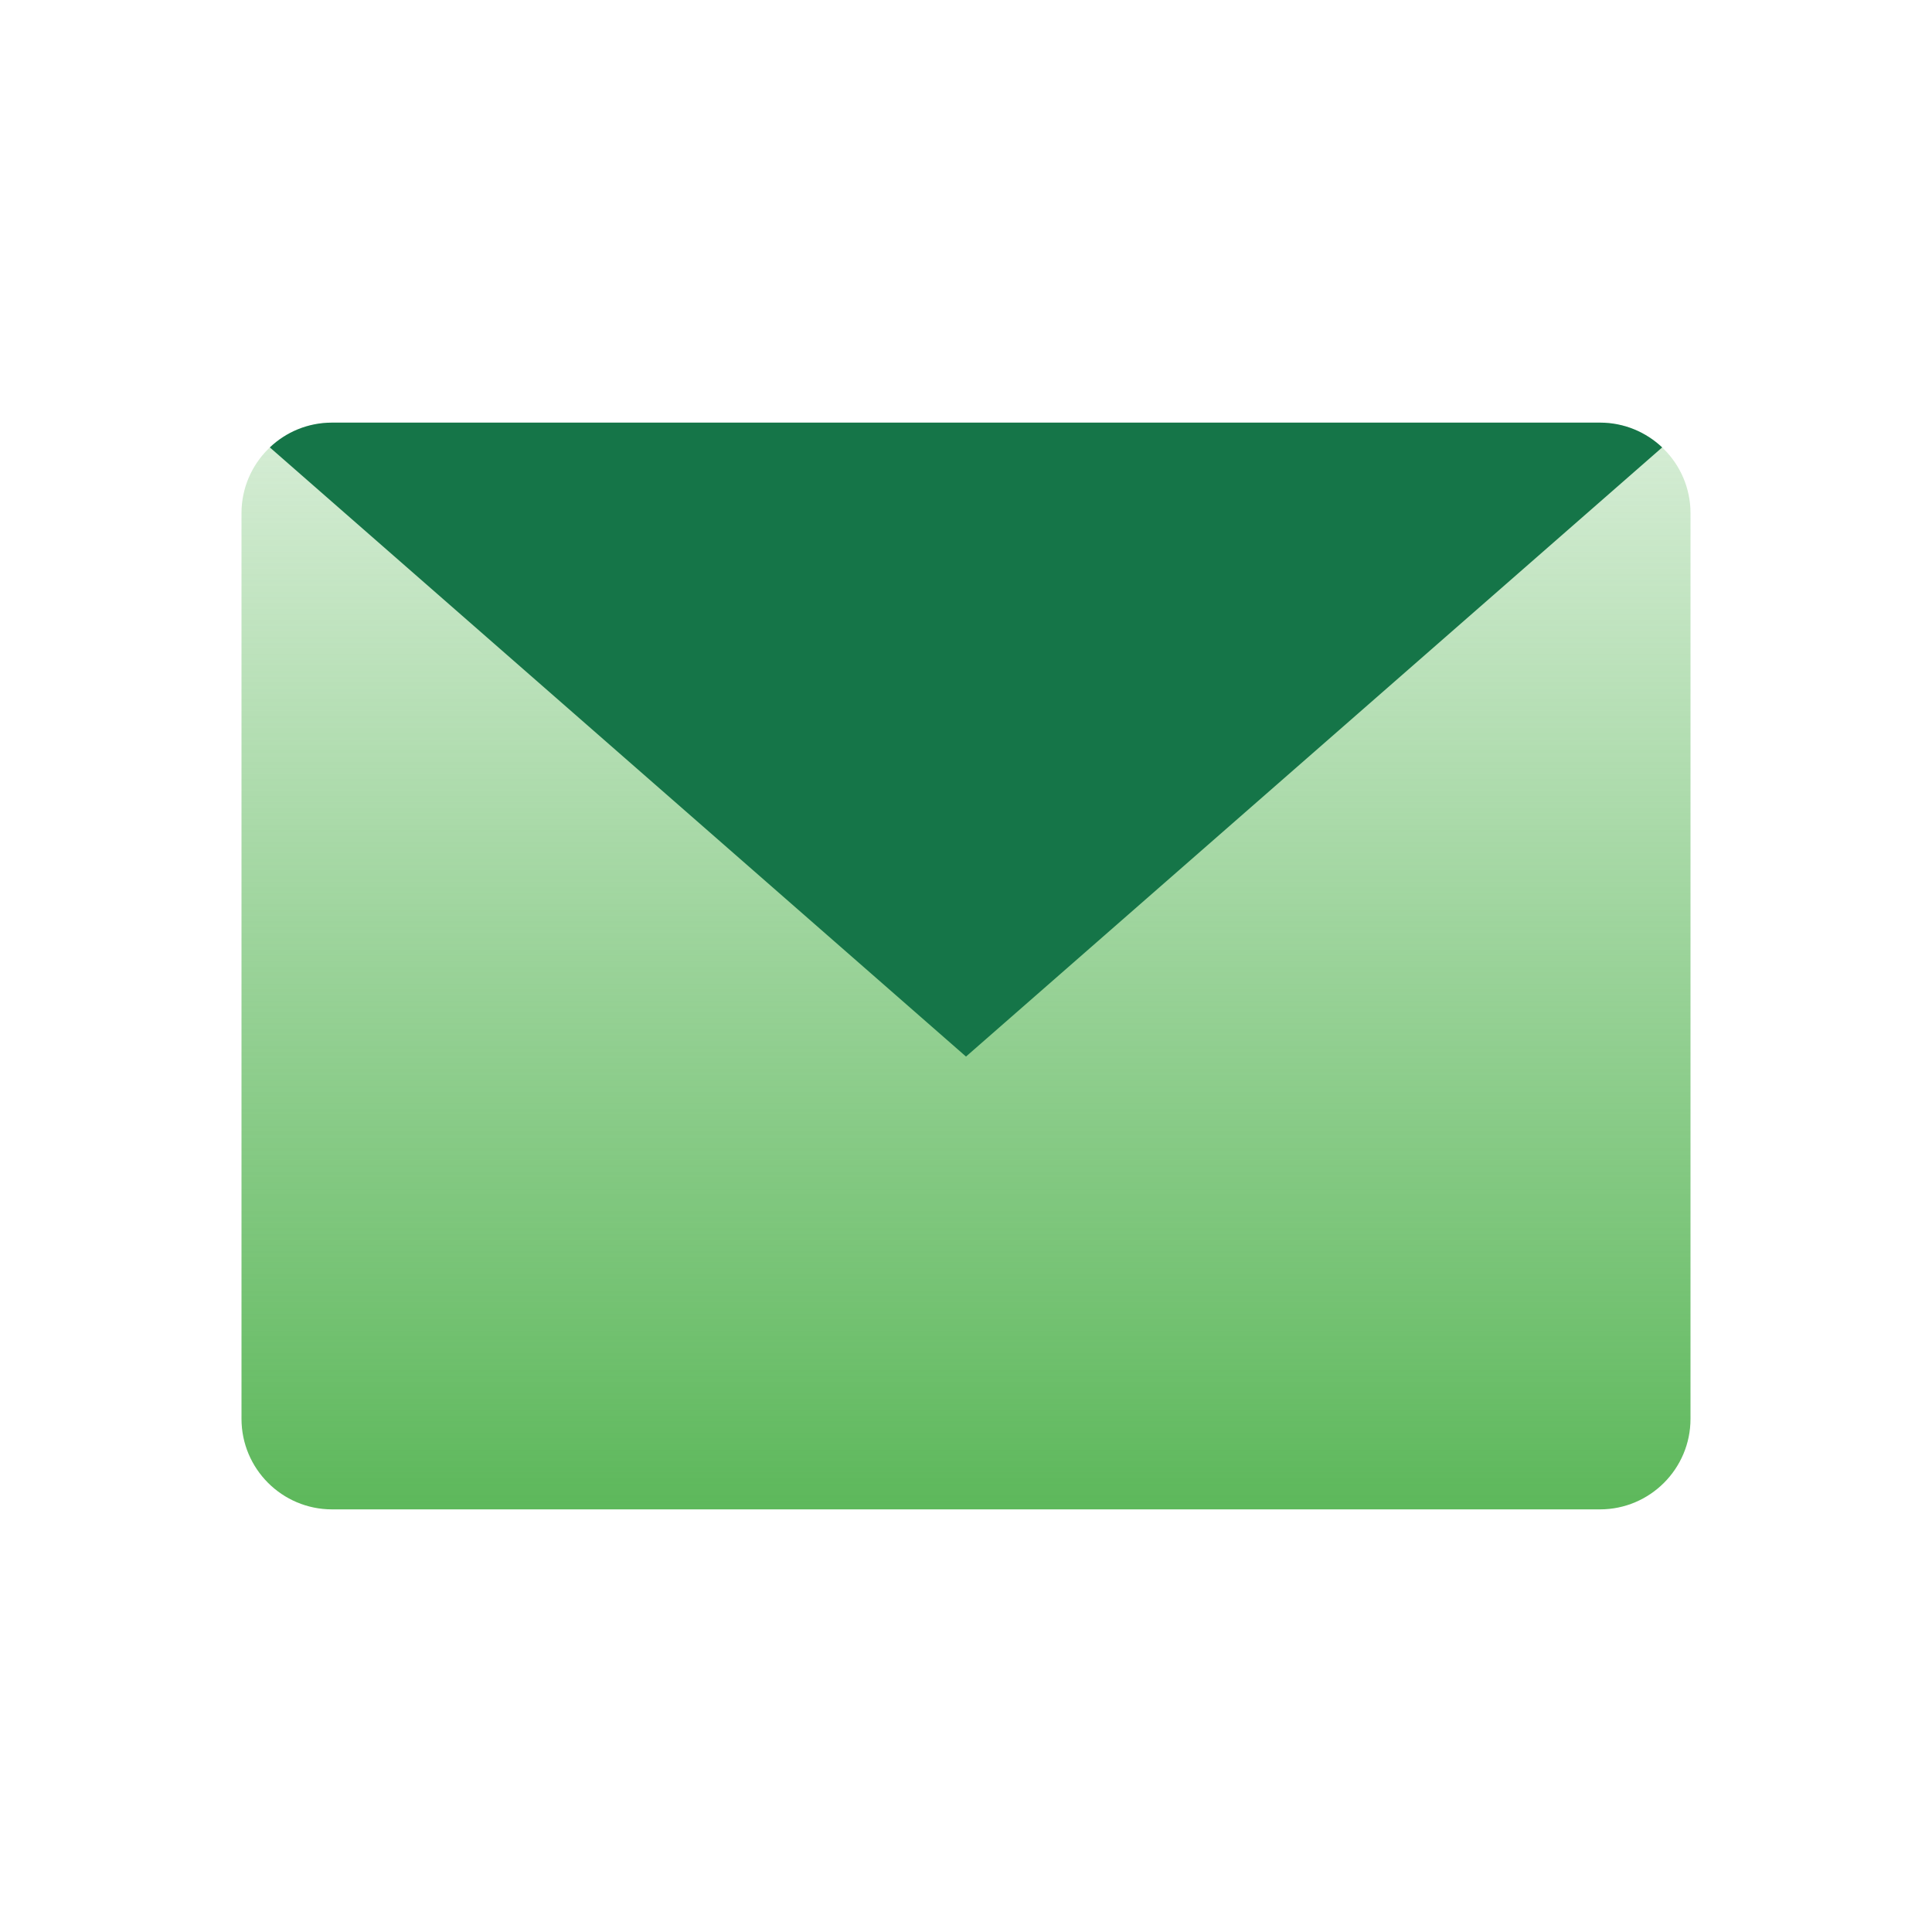
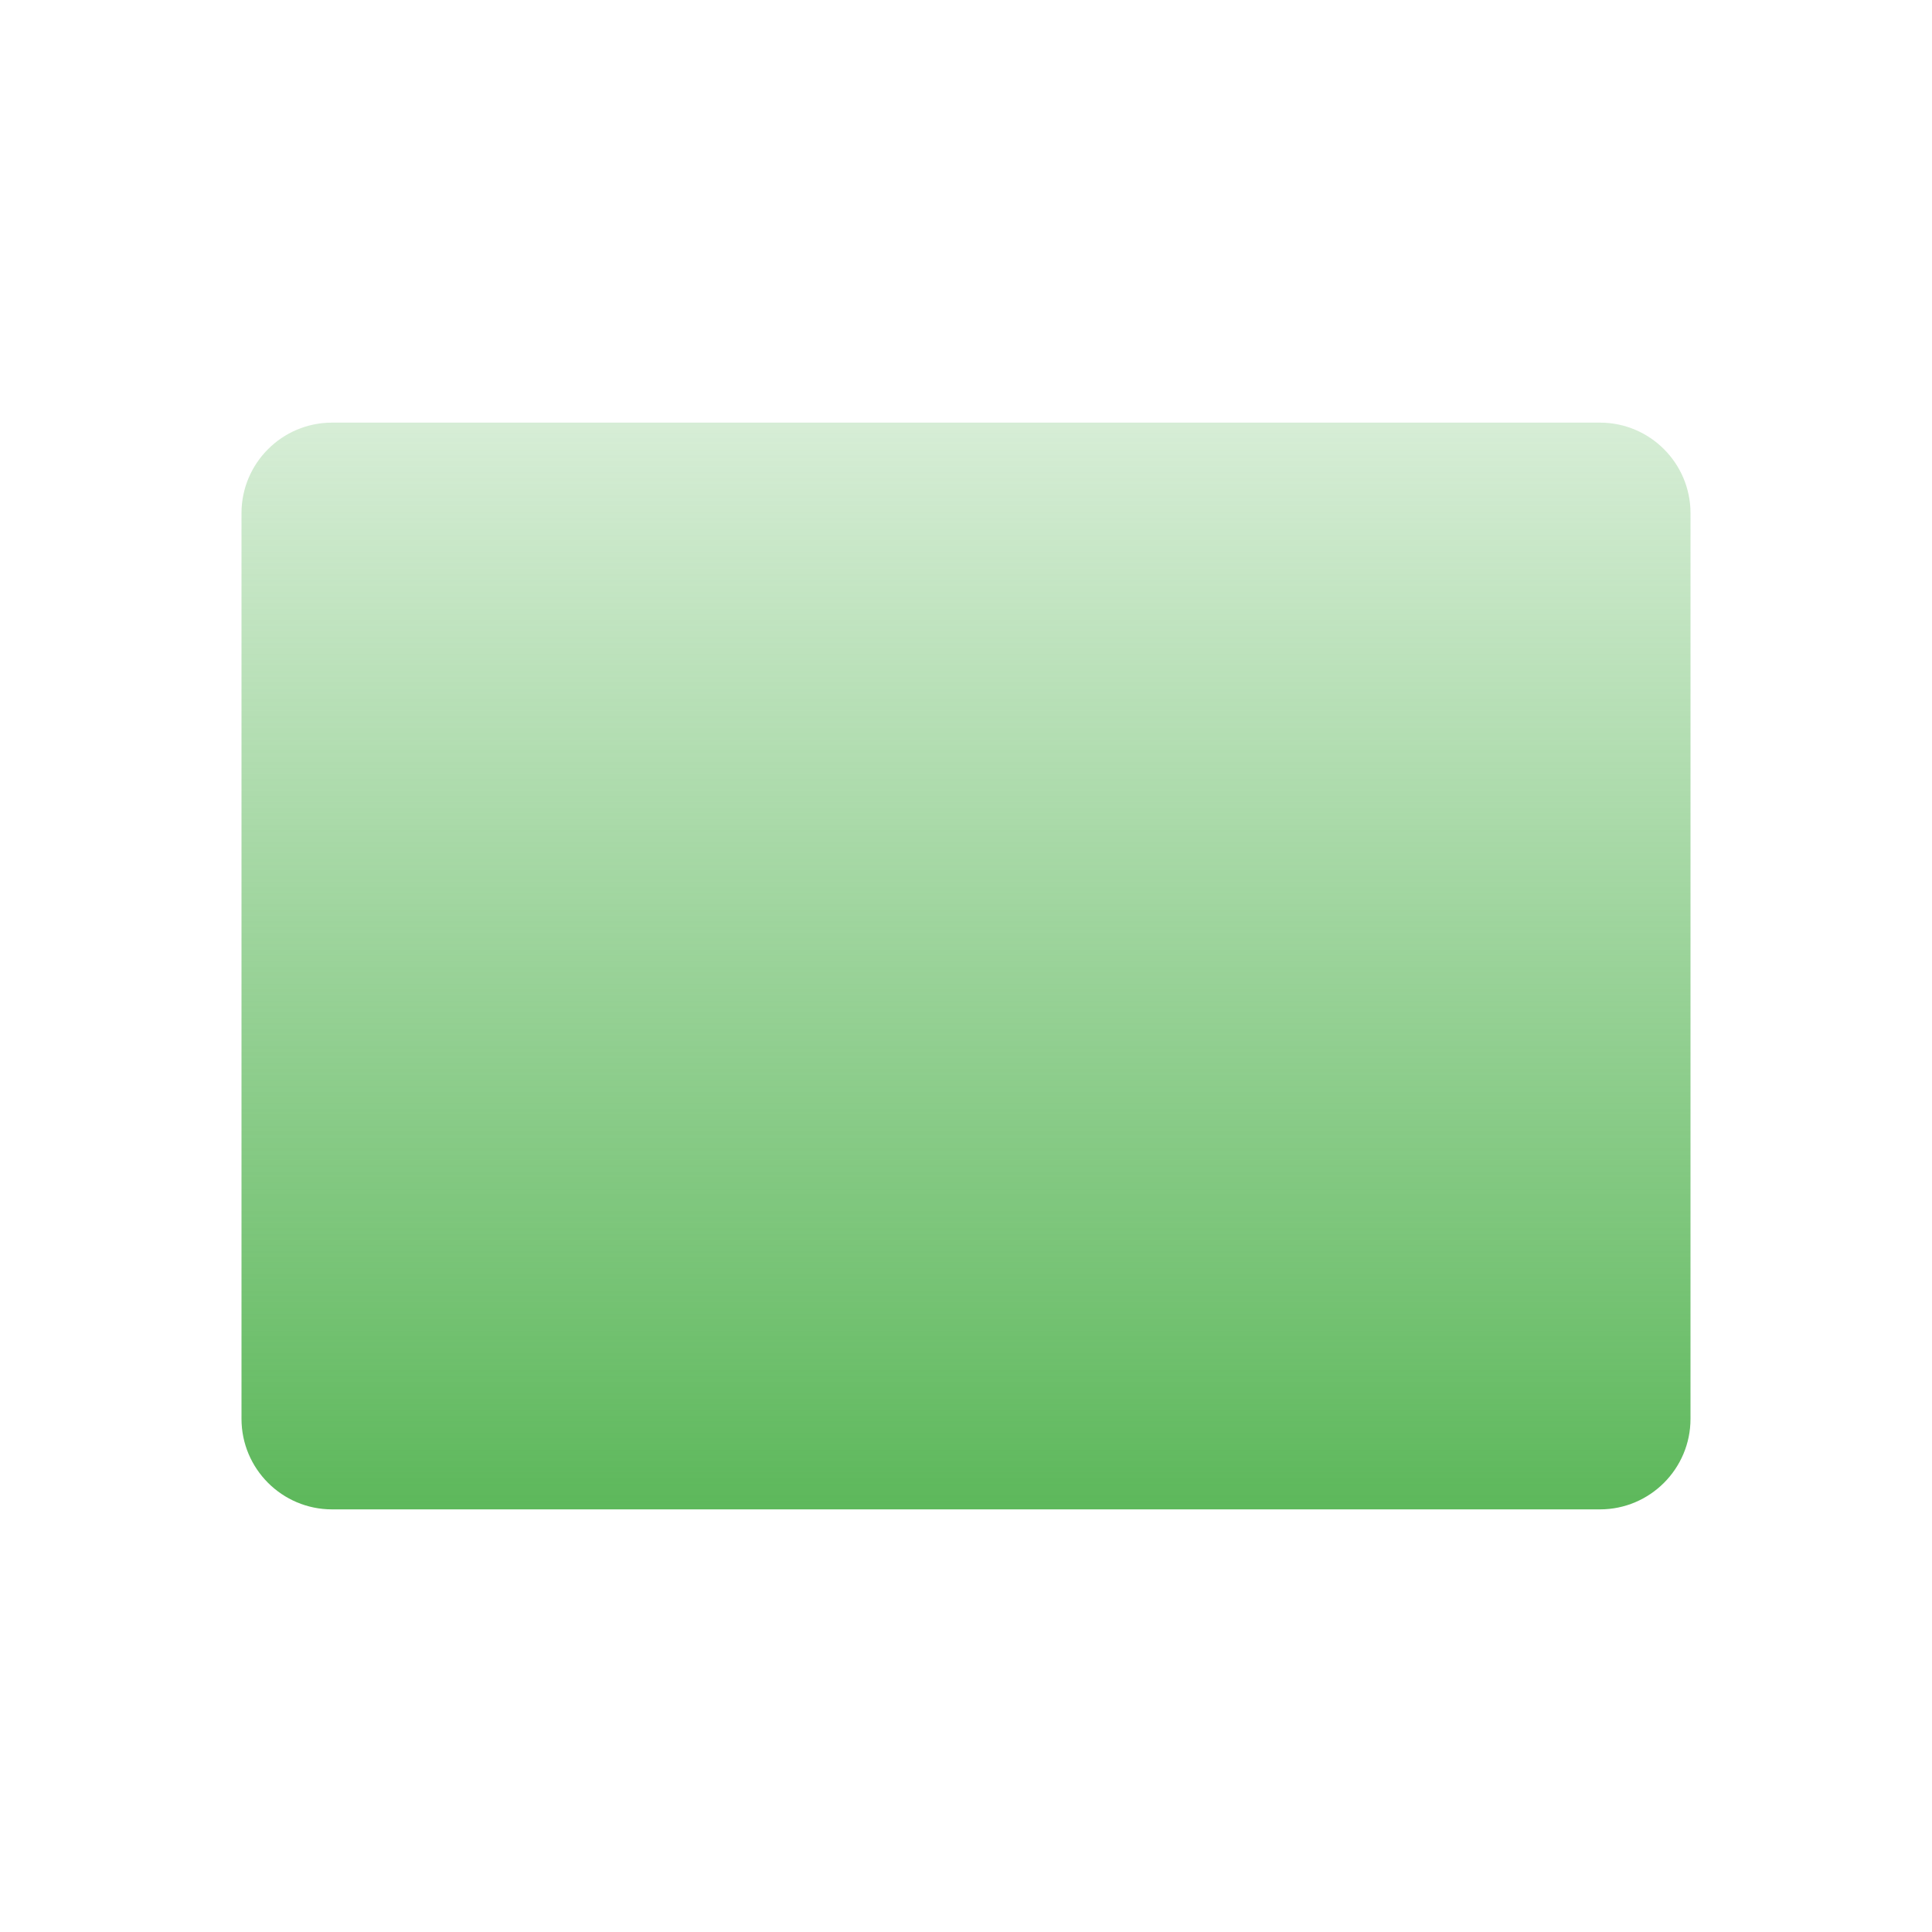
<svg xmlns="http://www.w3.org/2000/svg" width="24" height="24" viewBox="0 0 24 24" fill="none">
  <path d="M3 6.375C3 5.754 3.504 5.25 4.125 5.25H19.875C20.496 5.25 21 5.754 21 6.375V17.625C21 18.246 20.496 18.75 19.875 18.75H4.125C3.504 18.75 3 18.246 3 17.625V6.375Z" fill="url(#paint0_linear_746_11145)" />
-   <path d="M20.648 5.558L12 13.125L3.352 5.558C3.553 5.367 3.825 5.25 4.125 5.25H19.875C20.174 5.25 20.446 5.367 20.648 5.558Z" fill="#157548" />
  <defs>
    <linearGradient id="paint0_linear_746_11145" x1="12" y1="5.25" x2="12" y2="18.75" gradientUnits="userSpaceOnUse">
      <stop stop-color="#5DB85B" stop-opacity="0.25" />
      <stop offset="1" stop-color="#5DB85B" />
    </linearGradient>
  </defs>
</svg>